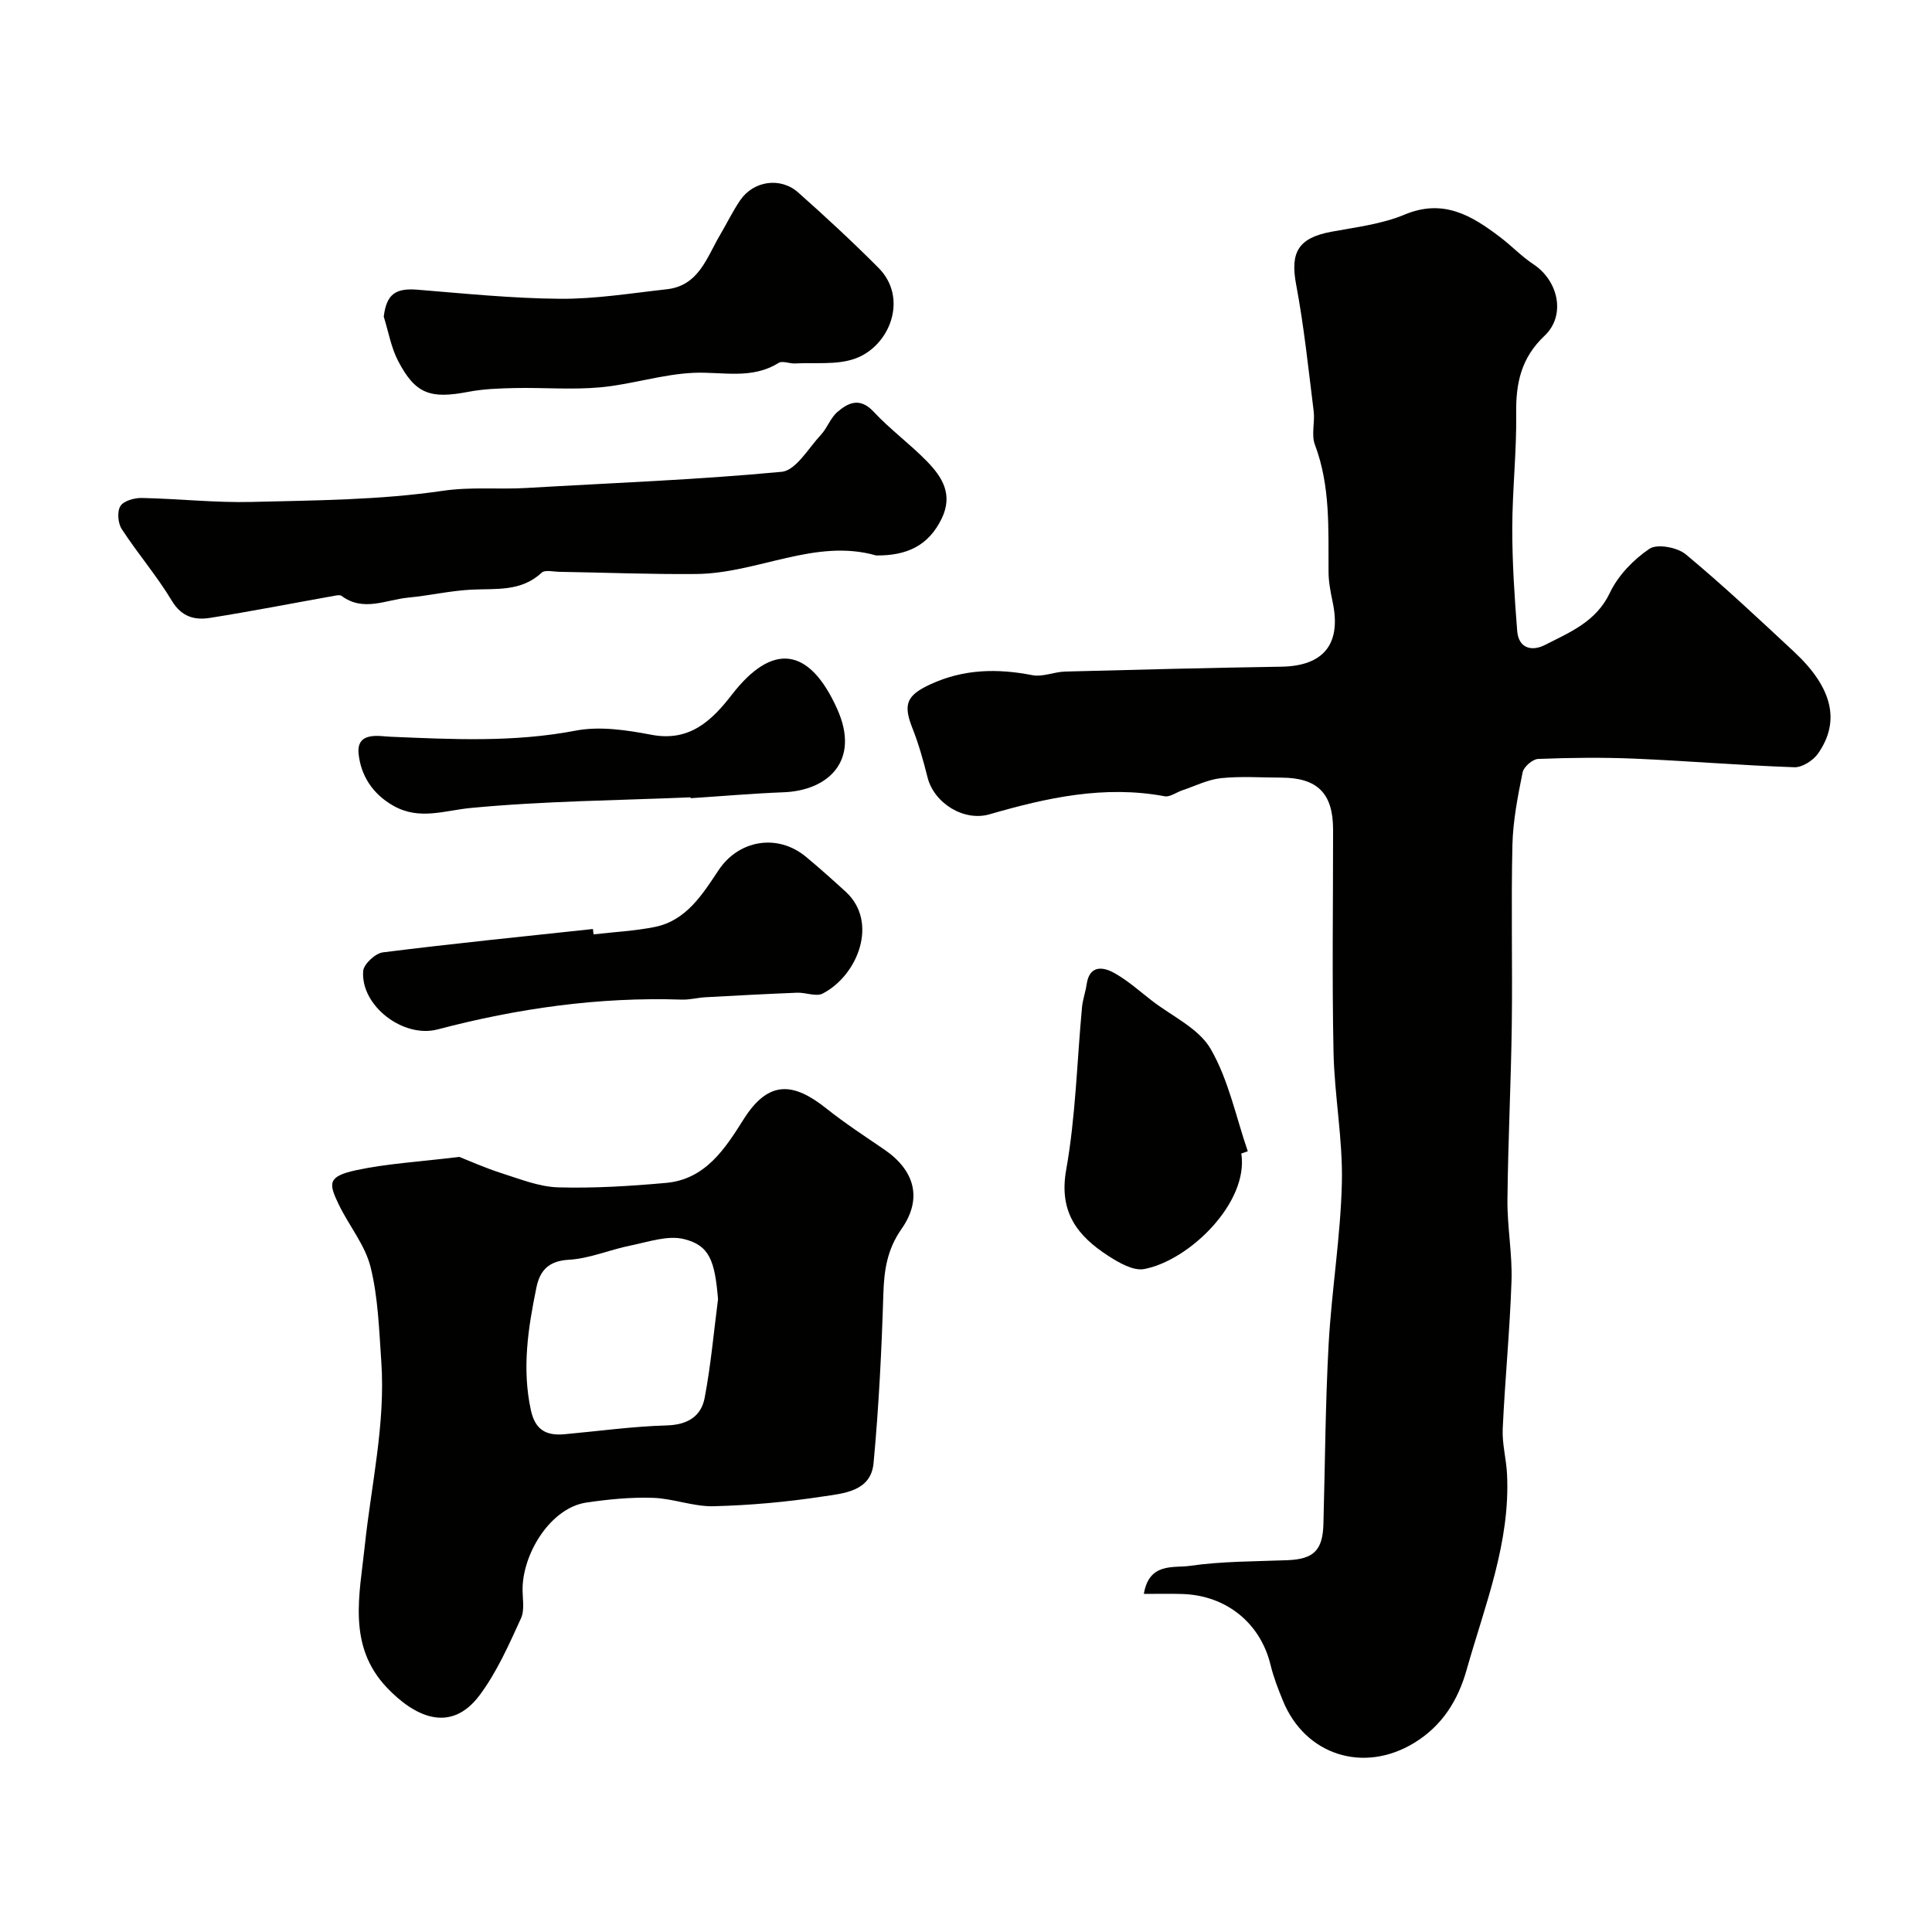
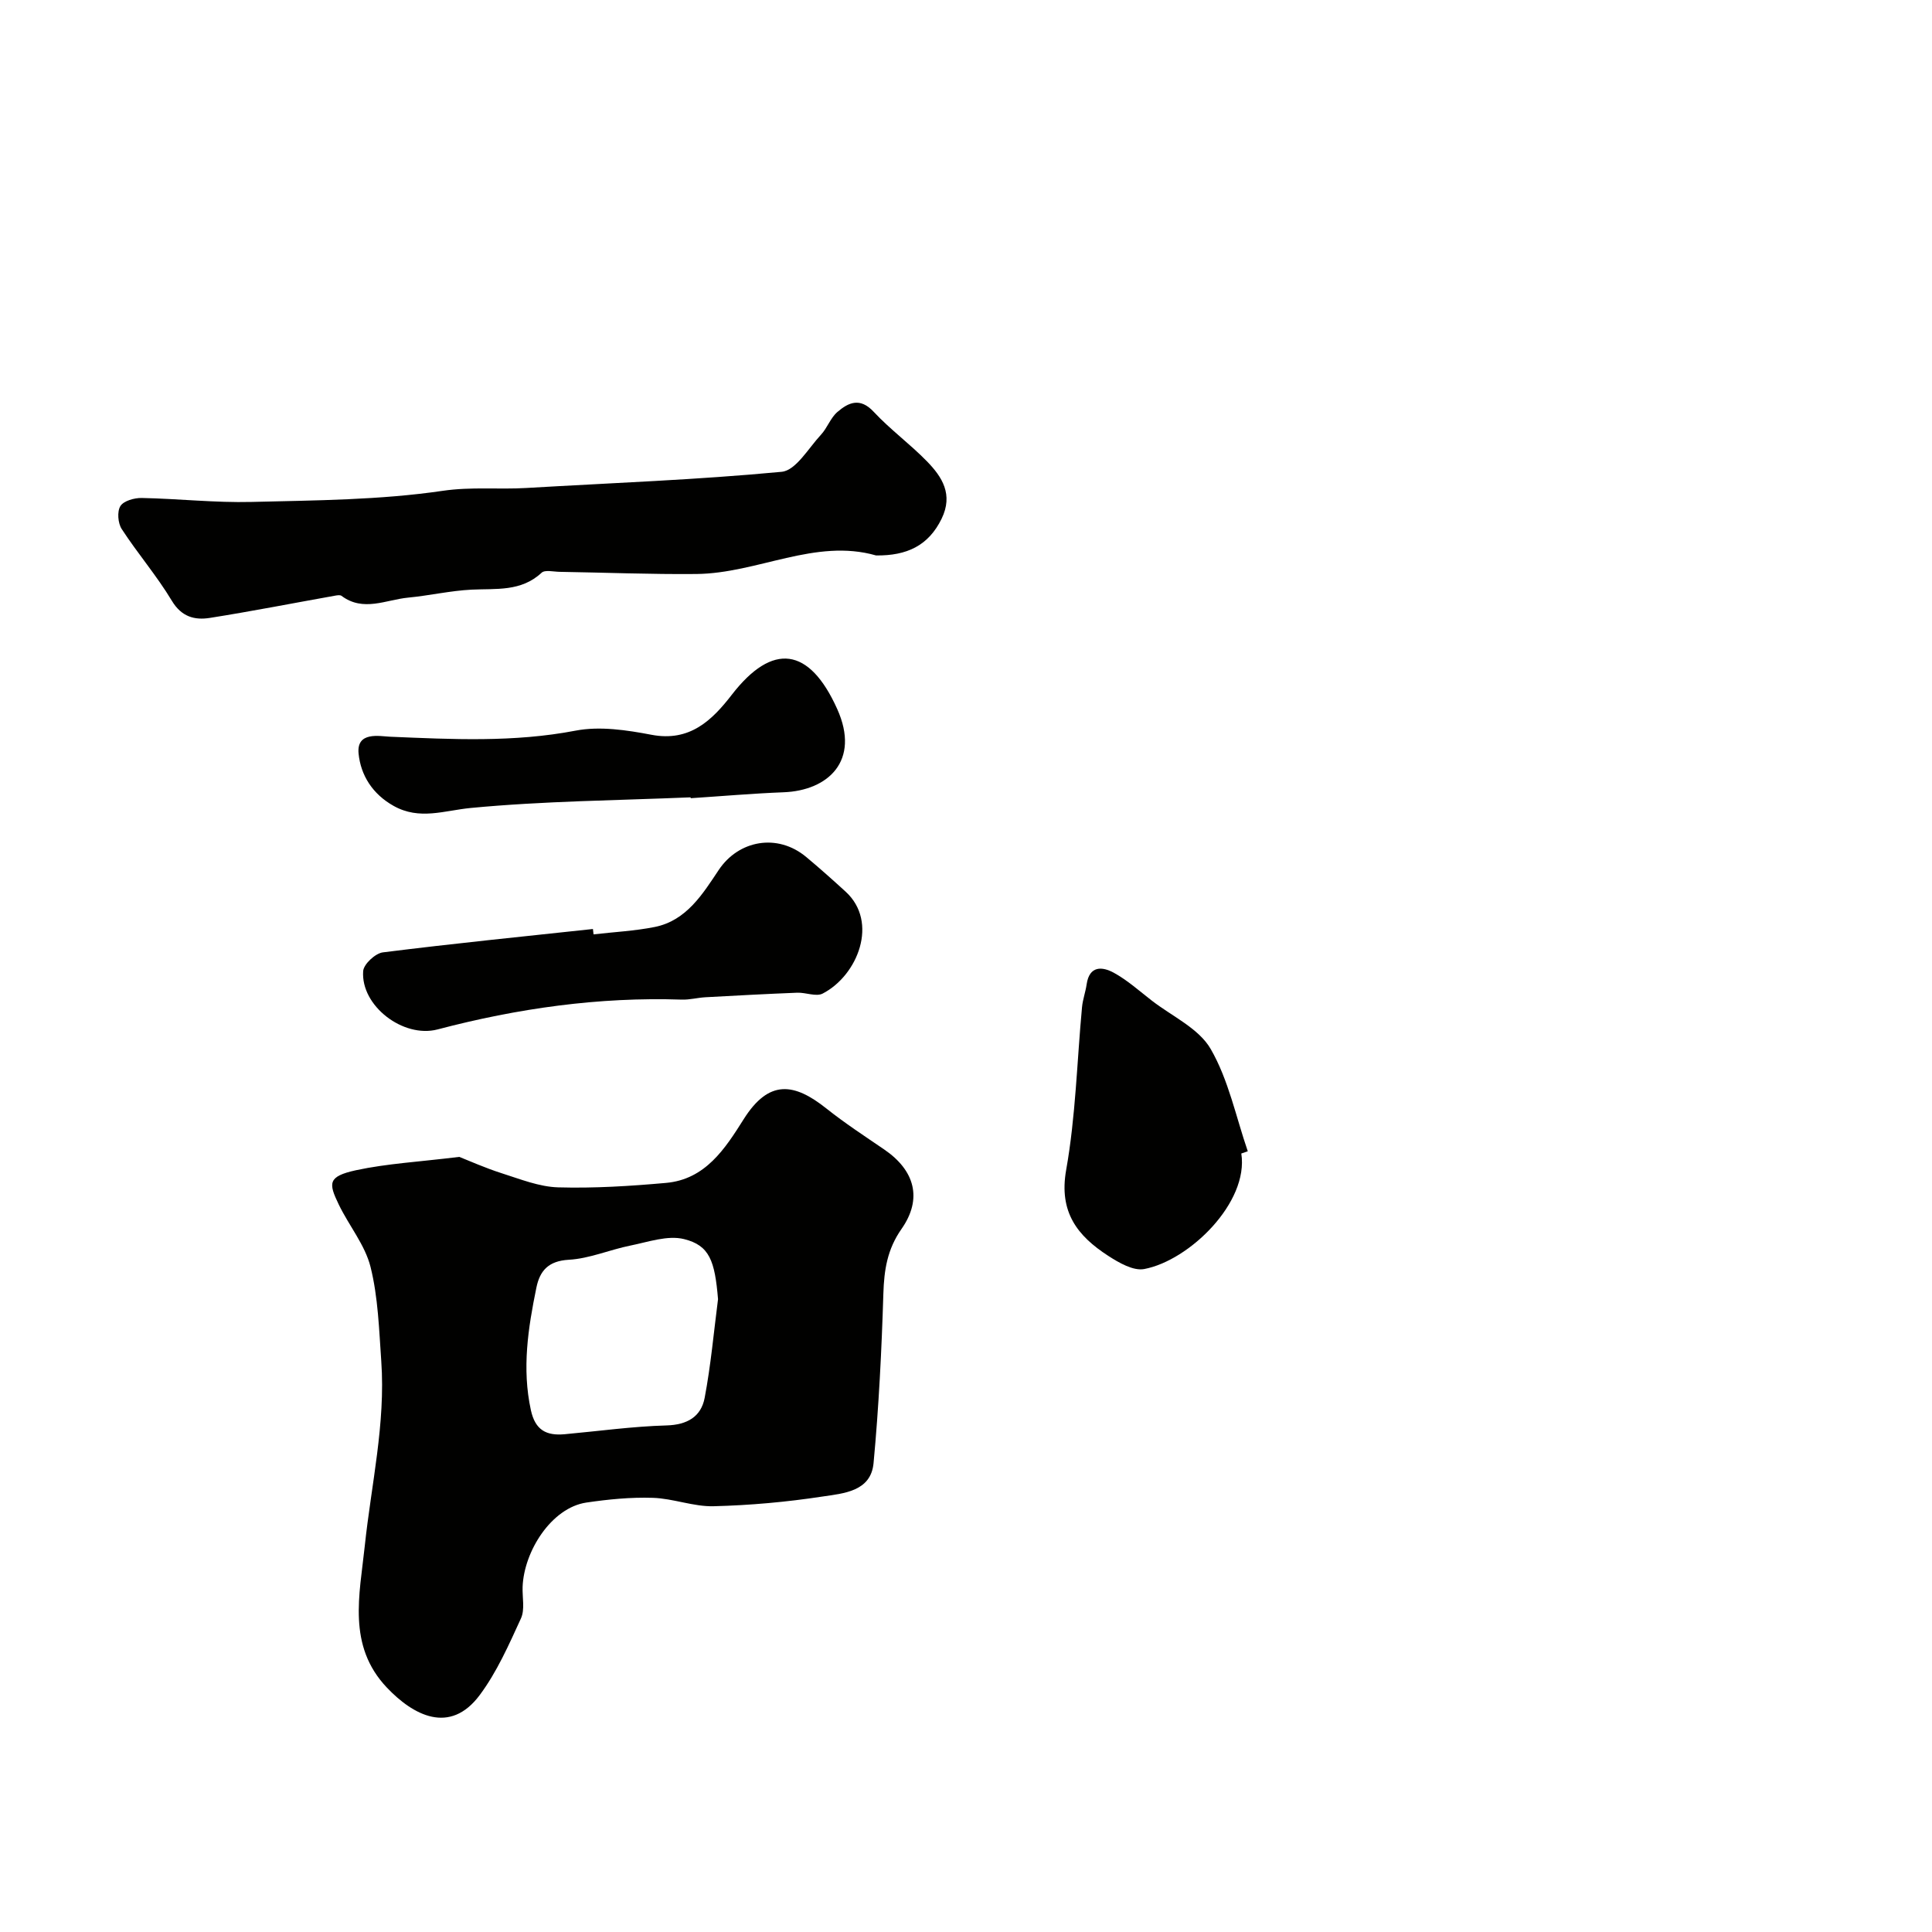
<svg xmlns="http://www.w3.org/2000/svg" enable-background="new 0 0 400 400" viewBox="0 0 400 400">
  <g fill="#010100">
-     <path d="m236.82 330c1.1-6.58 6.2-5.33 9.48-5.8 6.67-.97 13.5-.91 20.27-1.18 5.4-.22 7.28-2.03 7.43-7.47.34-12.43.4-24.87 1.08-37.28.62-11.15 2.48-22.26 2.74-33.41.21-9.01-1.55-18.05-1.73-27.09-.32-15.34-.08-30.7-.09-46.05-.01-7.47-3.24-10.7-10.72-10.72-4.17-.01-8.36-.32-12.48.11-2.74.29-5.37 1.63-8.03 2.52-1.22.41-2.54 1.43-3.63 1.23-12.47-2.33-24.4.29-36.25 3.73-5.31 1.54-11.5-2.26-12.86-7.67-.86-3.44-1.83-6.89-3.13-10.18-1.97-4.97-1.17-6.79 3.73-9.06 6.88-3.18 13.85-3.31 21.13-1.89 2.12.41 4.49-.69 6.76-.75 14.92-.4 29.85-.77 44.78-1.01 8.73-.14 12.43-4.68 10.63-13.3-.43-2.07-.86-4.19-.87-6.3-.06-8.89.42-17.78-2.83-26.38-.77-2.05.04-4.64-.25-6.94-1.09-8.75-2-17.55-3.63-26.21-1.26-6.65.44-9.65 7.3-10.92 5.11-.95 10.43-1.57 15.16-3.55 8.04-3.36 13.91.21 19.78 4.67 2.35 1.78 4.42 3.98 6.87 5.6 5.2 3.42 6.79 10.6 2.32 14.82-4.84 4.57-5.95 9.78-5.87 16.04.11 7.93-.8 15.86-.81 23.79-.01 7.1.46 14.21 1.02 21.29.28 3.57 2.99 4.3 5.75 2.89 5.16-2.64 10.58-4.78 13.44-10.8 1.7-3.58 4.87-6.87 8.19-9.11 1.6-1.08 5.77-.3 7.52 1.15 7.74 6.43 15.09 13.34 22.46 20.21 7.92 7.39 9.6 14.36 4.92 21.04-1 1.43-3.26 2.88-4.88 2.83-11.03-.38-22.04-1.31-33.08-1.78-6.65-.28-13.33-.2-19.98.06-1.15.04-2.99 1.64-3.22 2.78-1 4.96-1.99 10-2.11 15.04-.29 12.36.03 24.73-.13 37.09-.16 12.13-.78 24.26-.9 36.39-.05 5.6 1.03 11.21.84 16.8-.34 10.21-1.35 20.39-1.82 30.6-.14 3.08.73 6.19.89 9.29.73 14.23-4.59 27.25-8.35 40.56-1.76 6.25-4.99 11.59-10.89 15.18-10.41 6.34-22.54 2.59-27.17-8.78-.98-2.4-1.93-4.84-2.54-7.35-2.08-8.65-9.13-14.43-18.28-14.71-2.5-.08-4.98-.02-7.96-.02z" />
    <path d="m95.09 239.52c2.01.79 5.34 2.29 8.79 3.39 3.84 1.22 7.77 2.81 11.71 2.92 7.42.21 14.88-.26 22.28-.92 8.18-.72 12.26-7.1 16.1-13.19 5.24-8.31 10.46-7.52 17.12-2.22 3.82 3.04 7.94 5.73 11.98 8.49 6.34 4.33 7.96 10.2 3.58 16.45-2.96 4.22-3.61 8.51-3.76 13.43-.36 11.7-.94 23.41-2.03 35.06-.55 5.89-6.25 6.26-10.56 6.91-7.46 1.14-15.03 1.82-22.57 2.01-4.17.1-8.36-1.61-12.57-1.74-4.58-.15-9.23.31-13.77.98-7.23 1.08-12.91 10.09-13.19 17.45-.08 2.19.5 4.68-.34 6.53-2.5 5.45-4.97 11.08-8.52 15.85-6.2 8.34-13.82 4.19-19.24-1.52-8.25-8.69-5.64-19.23-4.58-29.31 1.34-12.73 4.32-25.32 3.42-38.24-.46-6.54-.65-13.23-2.22-19.53-1.14-4.58-4.49-8.58-6.6-12.97-2.1-4.37-2.32-5.78 3.6-7.07 6.42-1.38 13.03-1.73 21.37-2.76zm53.57 29.46c-.66-7.92-1.74-11.13-7.04-12.44-3.39-.84-7.42.6-11.1 1.34-4.29.86-8.46 2.7-12.76 2.94-4.24.24-6 2.29-6.71 5.79-1.72 8.37-3.01 16.73-1.14 25.33.91 4.2 3.24 5.34 7.01 5 7.02-.64 14.03-1.62 21.07-1.82 4.31-.12 7.16-1.82 7.9-5.7 1.28-6.74 1.89-13.62 2.77-20.44z" />
    <path d="m181.38 115c-12.58-3.61-24.54 3.72-37.21 3.84-9.44.09-18.89-.3-28.33-.45-1.26-.02-3.02-.46-3.71.19-4.25 3.96-9.41 3.25-14.5 3.5-4.39.22-8.73 1.23-13.12 1.65-4.6.44-9.29 3.02-13.81-.37-.3-.22-.91-.11-1.35-.03-8.63 1.54-17.23 3.23-25.89 4.6-3.17.5-5.88-.21-7.89-3.56-3.1-5.16-7.08-9.78-10.37-14.84-.79-1.21-.98-3.63-.27-4.76.68-1.08 2.89-1.7 4.41-1.67 7.6.15 15.2 1.01 22.78.82 13.2-.33 26.52-.39 39.53-2.3 5.93-.87 11.58-.25 17.34-.59 17.62-1.04 35.28-1.68 52.85-3.35 2.94-.28 5.54-4.89 8.12-7.66 1.32-1.41 1.98-3.5 3.42-4.73 2.29-1.97 4.69-3.06 7.5-.04 3.41 3.66 7.53 6.67 11.03 10.26 3.17 3.25 5.47 6.86 3.05 11.87-2.73 5.6-7.2 7.69-13.58 7.62z" />
-     <path d="m79.45 65.56c.57-4.63 2.4-5.95 6.98-5.58 9.85.8 19.71 1.81 29.58 1.88 7.34.05 14.7-1.16 22.04-1.97 6.64-.74 8.27-6.58 11.02-11.23 1.41-2.39 2.62-4.91 4.18-7.2 2.75-4.03 8.34-4.87 12.02-1.6 5.68 5.05 11.27 10.22 16.63 15.61 6.22 6.26 2.35 16.22-4.9 18.79-3.77 1.34-8.23.76-12.39.99-1.14.06-2.6-.61-3.4-.12-5.61 3.51-11.64 1.8-17.59 2.06-6.46.28-12.82 2.4-19.29 3-5.85.54-11.79.03-17.69.15-3.24.07-6.54.18-9.71.79-7.85 1.5-10.93.45-14.5-6.39-1.47-2.81-2.01-6.11-2.98-9.18z" />
    <path d="m122.89 193.45c4.23-.49 8.51-.7 12.67-1.53 6.59-1.32 9.96-6.89 13.25-11.81 4.1-6.14 12.13-7.67 18.12-2.67 2.78 2.32 5.48 4.73 8.15 7.17 6.88 6.3 2.52 17.32-4.74 21.09-1.36.71-3.51-.24-5.29-.17-6.33.25-12.67.59-19 .94-1.63.09-3.26.54-4.88.49-17.18-.58-33.99 1.81-50.57 6.17-7.11 1.87-15.93-4.88-15.41-12.07.1-1.44 2.51-3.68 4.07-3.88 14.47-1.82 28.99-3.28 43.5-4.84.05.38.09.75.13 1.11z" />
    <path d="m257 238.82c1.58 10.15-10.77 22.16-20.1 23.92-2.25.43-5.24-1.3-7.45-2.73-6.36-4.12-10.27-9.04-8.71-17.8 1.97-11.07 2.23-22.44 3.28-33.68.15-1.6.73-3.15.96-4.75.57-3.91 3.26-3.67 5.61-2.39 2.83 1.55 5.3 3.78 7.87 5.77 4.19 3.25 9.74 5.75 12.2 10.02 3.7 6.4 5.23 14.06 7.68 21.18-.44.16-.89.31-1.34.46z" />
    <path d="m142.98 165.08c-15.18.64-30.41.76-45.51 2.2-5.5.53-10.61 2.58-15.98-.43-4.35-2.44-6.8-6.31-7.25-10.83-.46-4.65 4.38-3.58 6.53-3.49 12.85.54 25.59 1.2 38.41-1.26 5.01-.96 10.58-.12 15.71.86 7.93 1.51 12.54-3.01 16.63-8.3 8.41-10.87 16.03-9.9 21.81 2.95 4.86 10.79-1.94 16.9-11.08 17.25-6.42.25-12.84.81-19.25 1.23-.01-.06-.01-.12-.02-.18z" />
  </g>
</svg>